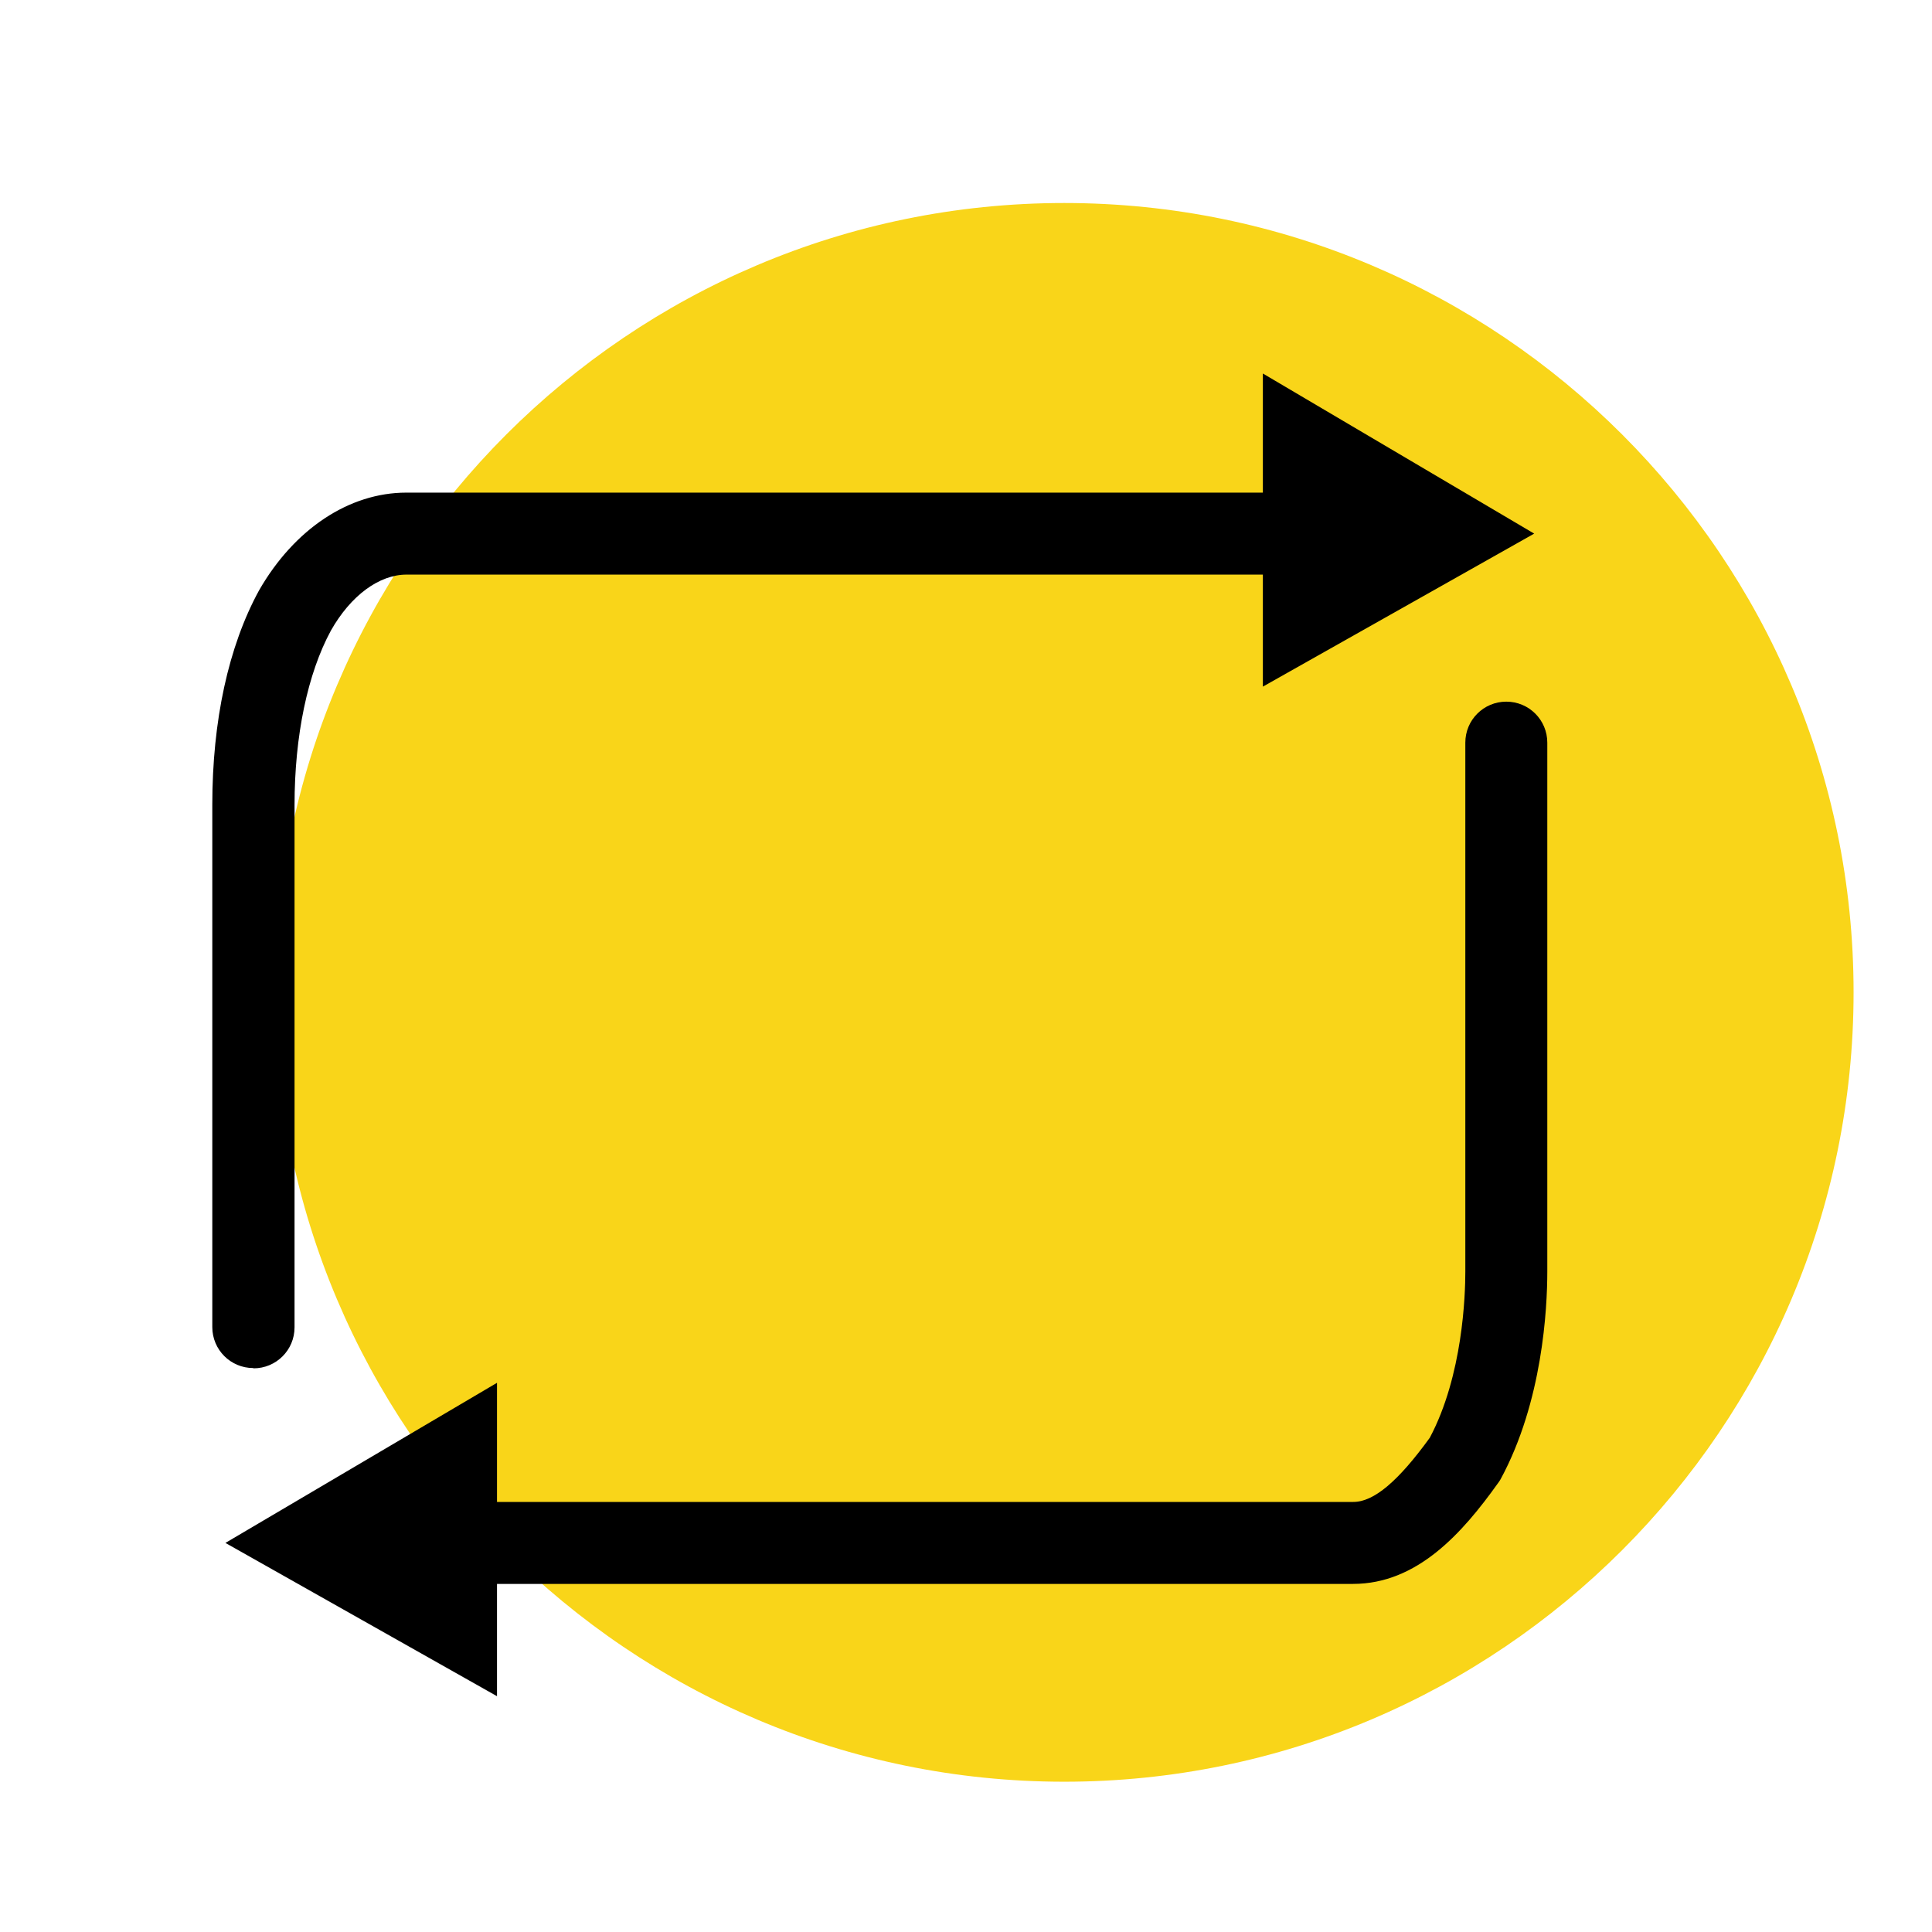
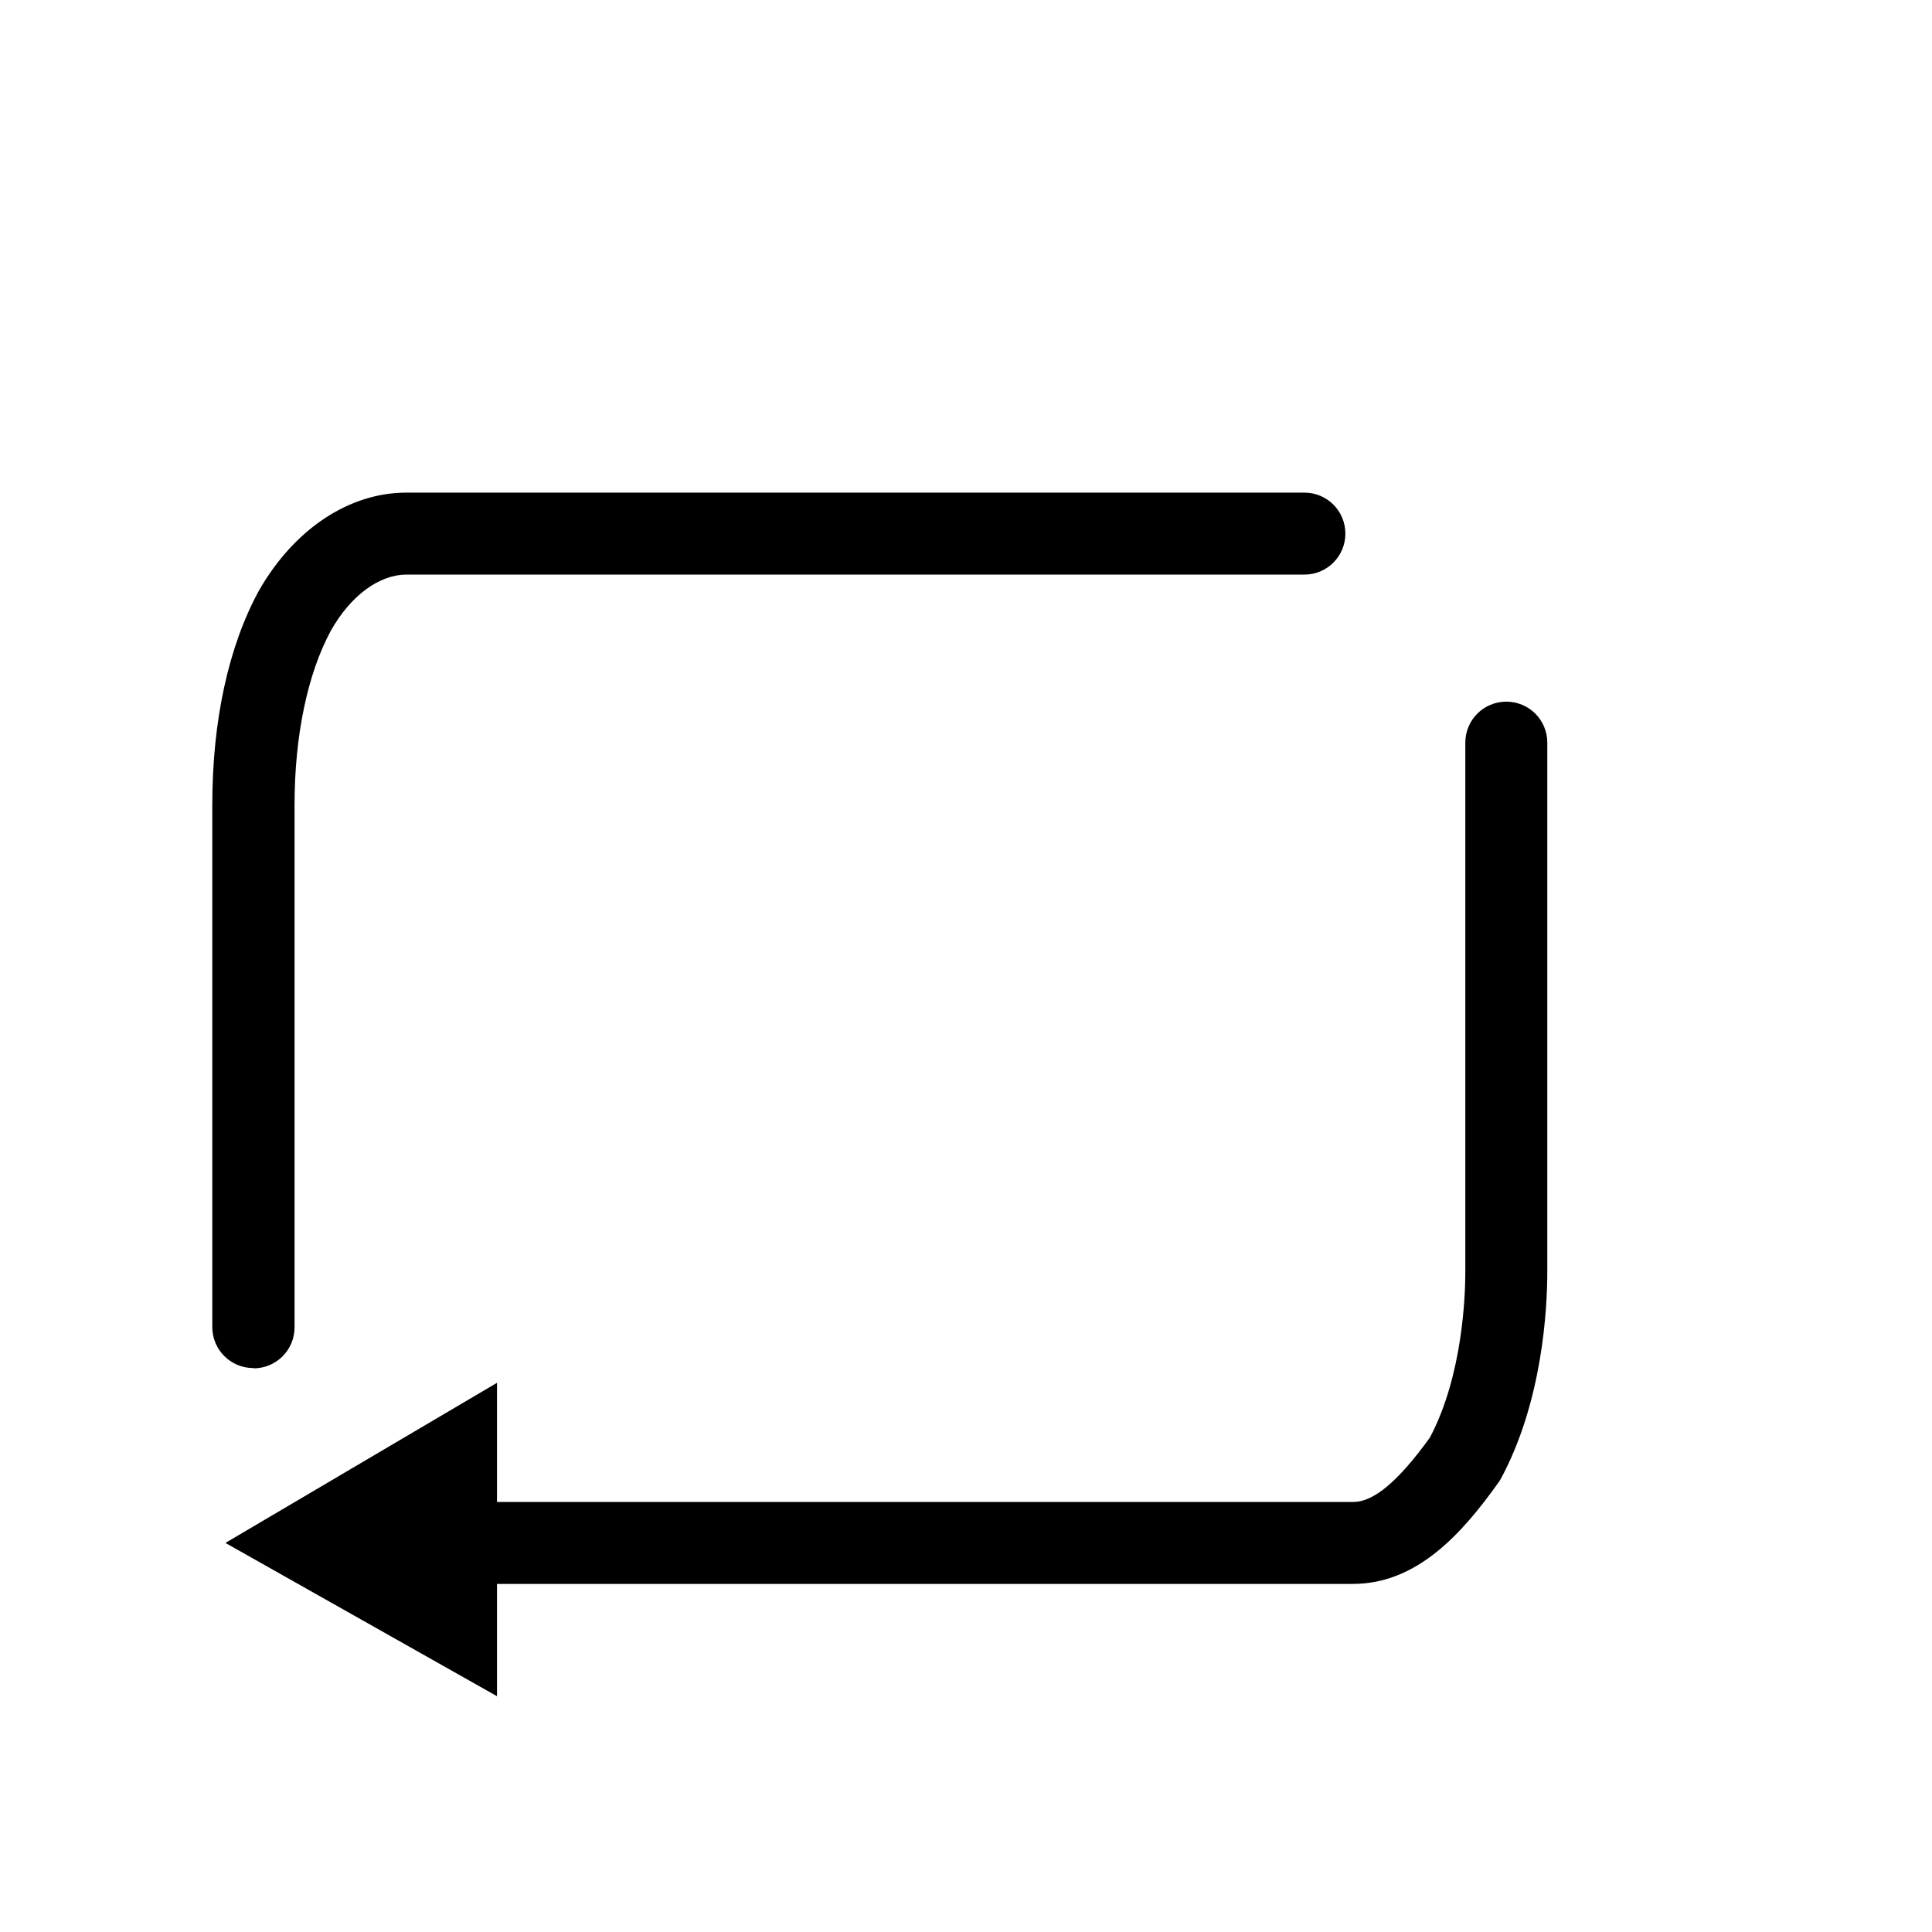
<svg xmlns="http://www.w3.org/2000/svg" id="Layer_1" data-name="Layer 1" viewBox="0 0 70.71 70.71">
  <defs>
    <style>      .cls-1, .cls-2 {        stroke-width: 0px;      }      .cls-2 {        fill: #f9d519;      }    </style>
  </defs>
-   <path class="cls-2" d="m67.84,36.32c0,15.92-12.96,28.89-28.89,28.89s-28.89-12.96-28.89-28.89S23.02,7.43,38.95,7.43s28.89,12.96,28.89,28.89Z" />
  <g>
    <g>
      <path class="cls-1" d="m49.53,57.97H16.66c-.83,0-1.5-.67-1.5-1.5s.67-1.5,1.5-1.5h32.87c.75,0,1.64-.75,2.8-2.35,1.21-2.28,1.3-5.23,1.3-6.08v-19.36c0-.83.67-1.5,1.5-1.5s1.5.67,1.5,1.5v19.36c0,1.34-.17,4.76-1.71,7.6-.03.05-.06.1-.1.15-1.3,1.82-2.95,3.68-5.3,3.68Z" />
      <polygon class="cls-1" points="18.19 50.61 8.25 56.47 18.19 62.08 18.19 50.61" />
    </g>
    <g>
      <path class="cls-1" d="m9.27,50.07c-.83,0-1.5-.67-1.5-1.5v-19.11c0-3.08.59-5.8,1.71-7.85,1.29-2.25,3.3-3.58,5.39-3.58h32.87c.83,0,1.5.67,1.5,1.5s-.67,1.5-1.5,1.5H14.88c-1,0-2.04.76-2.77,2.05-.85,1.57-1.33,3.84-1.33,6.39v19.11c0,.83-.67,1.5-1.5,1.5Z" />
-       <polygon class="cls-1" points="46.22 25.13 56.15 19.53 46.22 13.67 46.22 25.13" />
    </g>
  </g>
</svg>